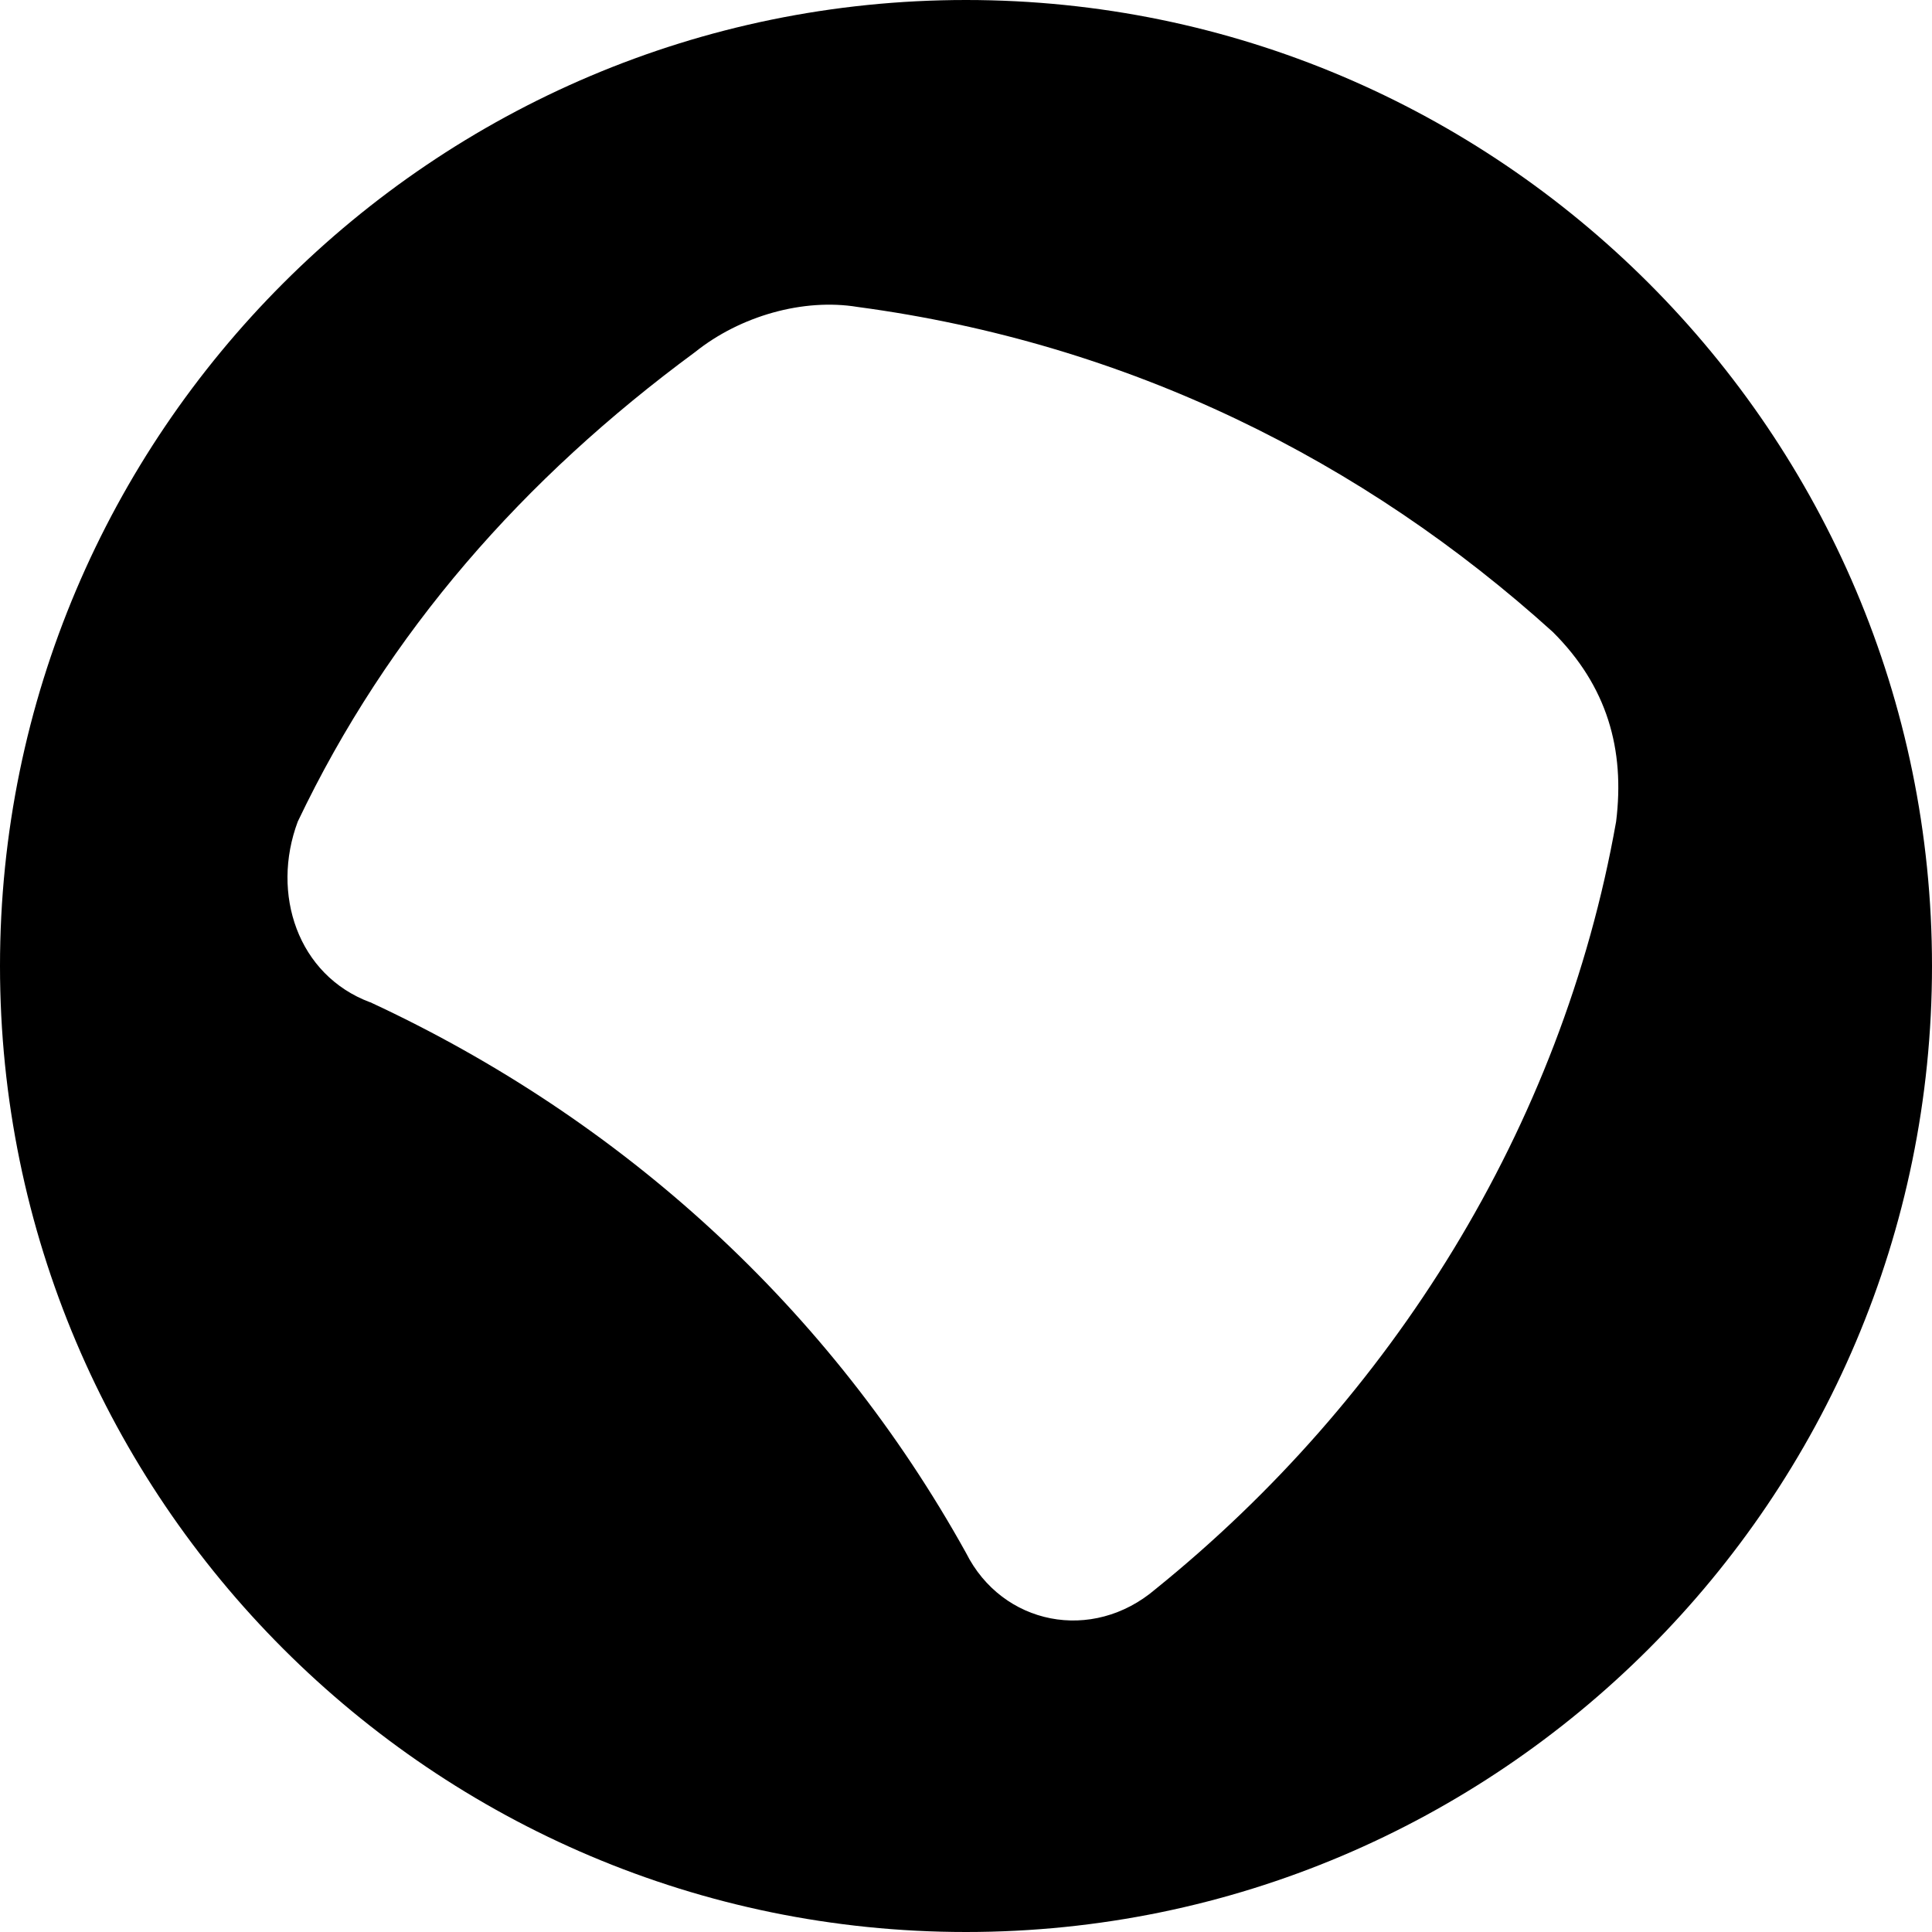
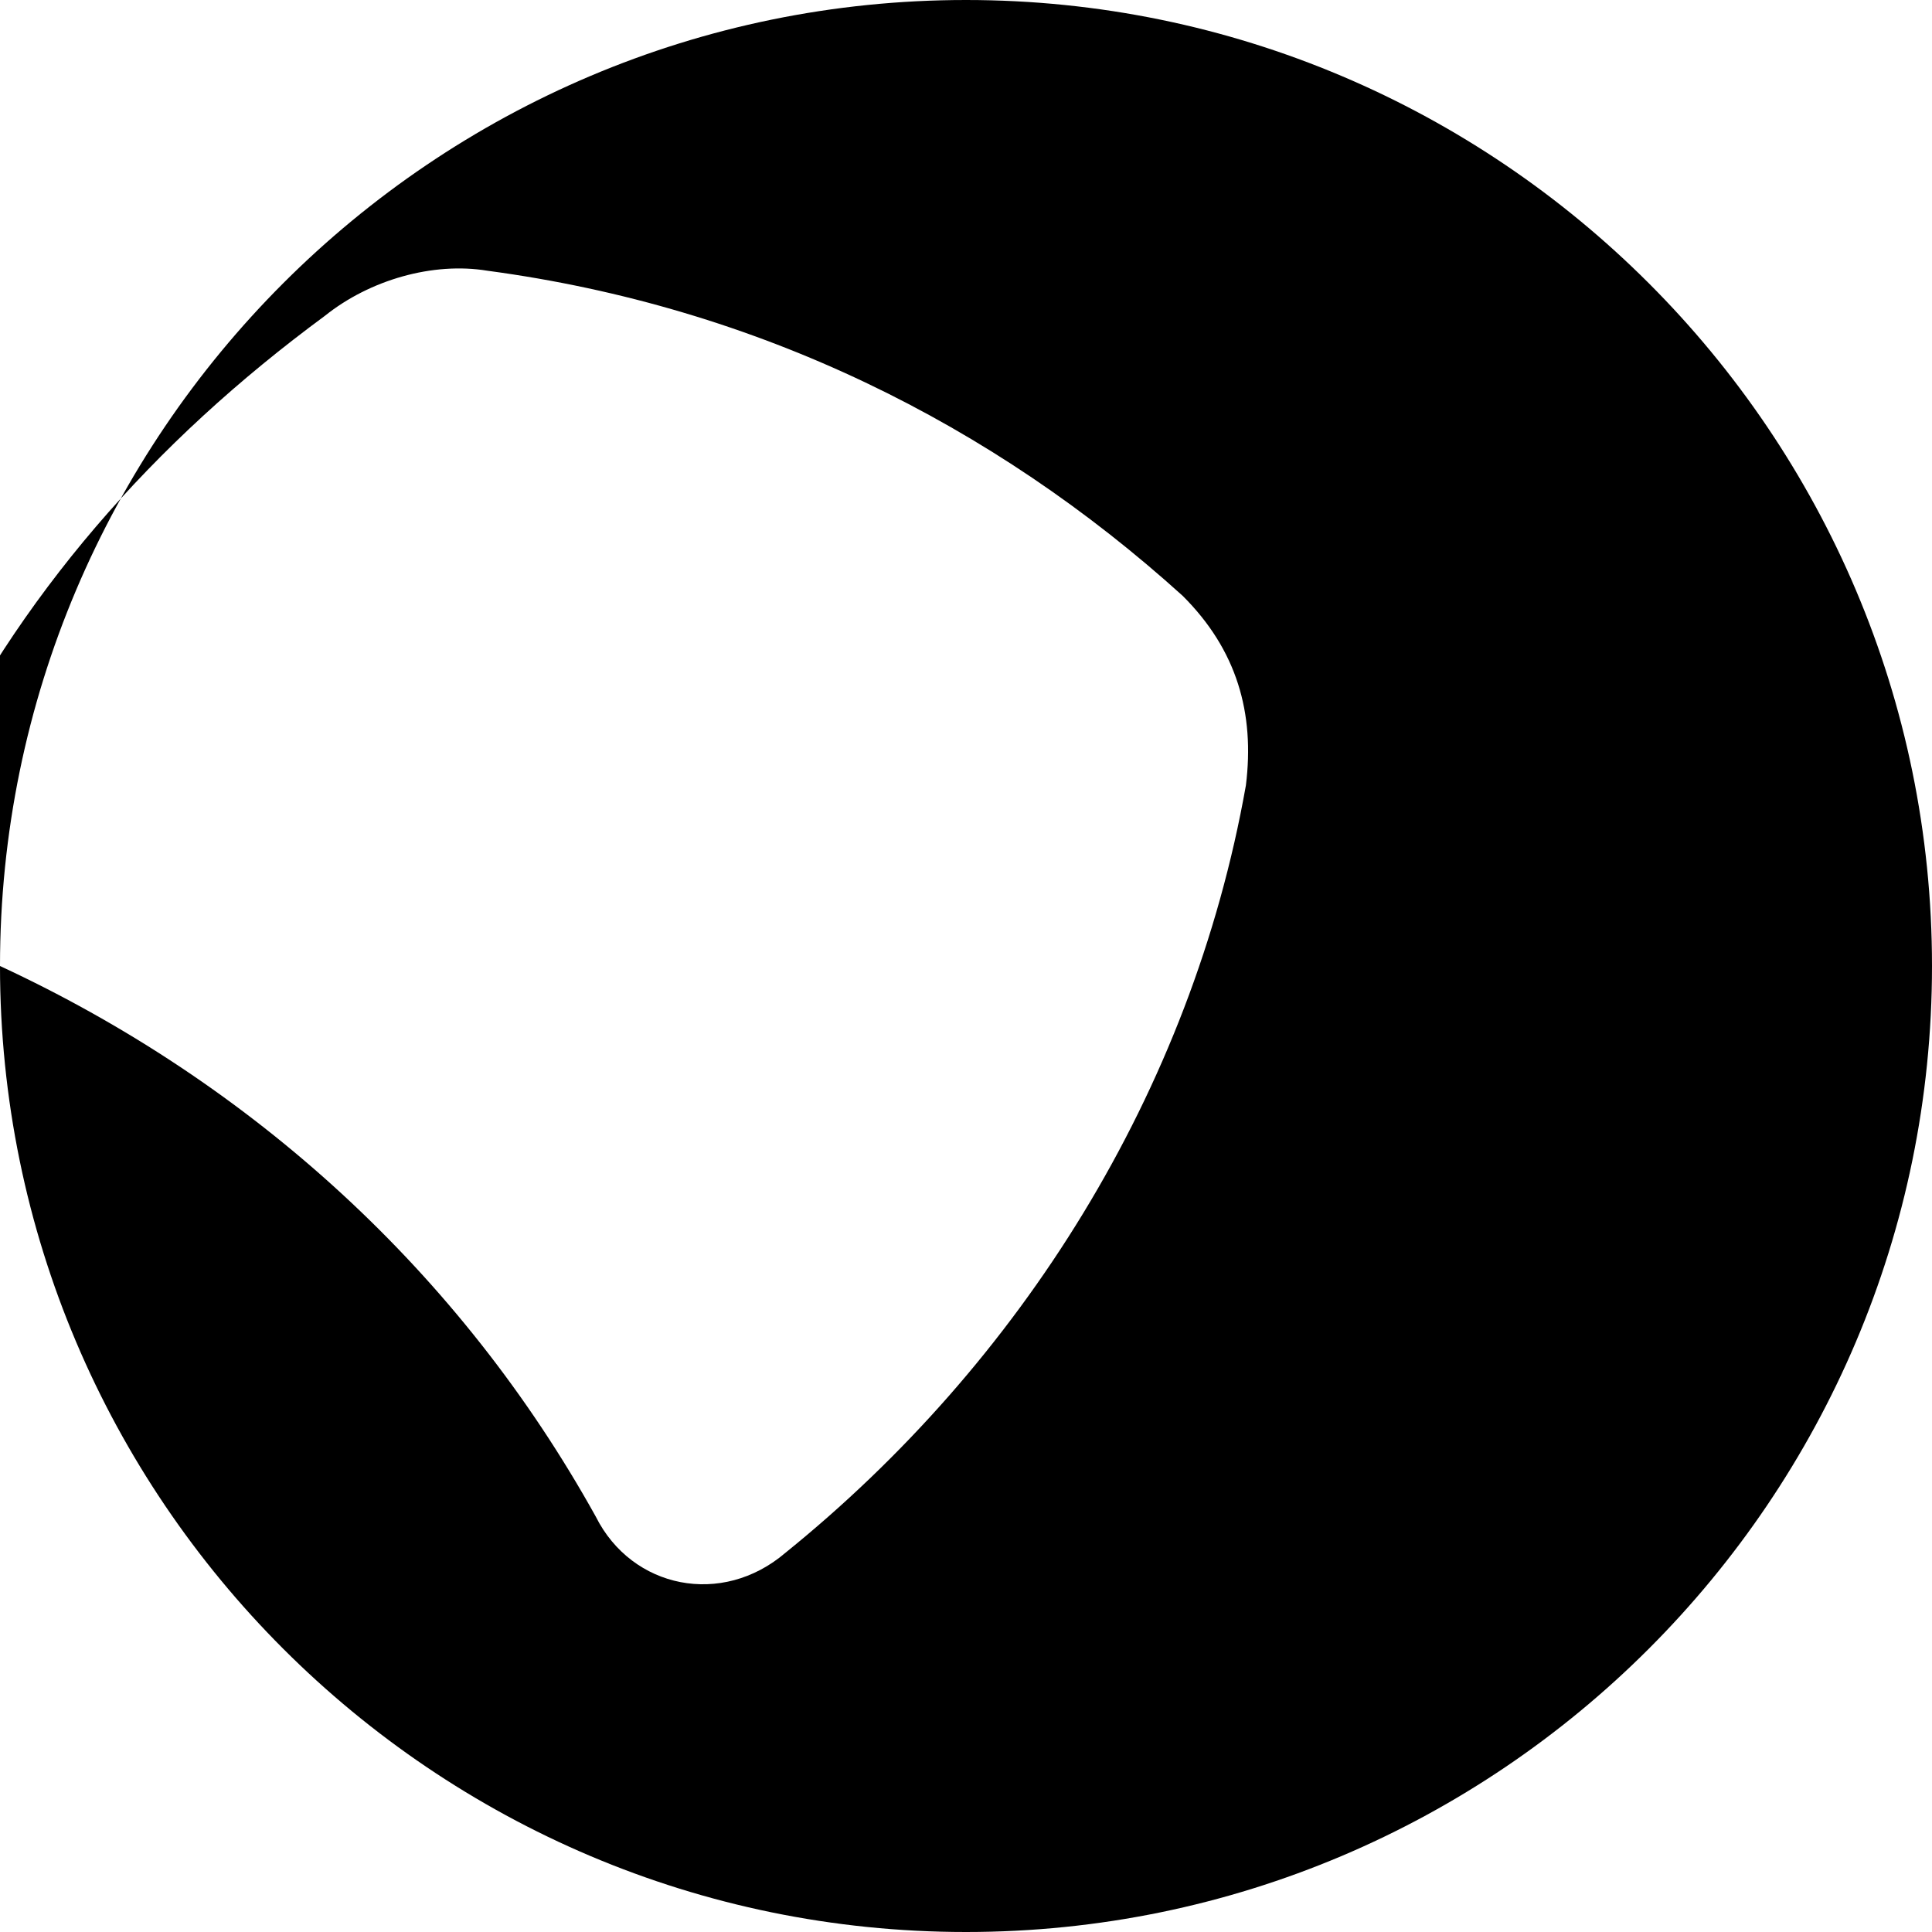
<svg xmlns="http://www.w3.org/2000/svg" xmlns:ns1="http://sodipodi.sourceforge.net/DTD/sodipodi-0.dtd" xmlns:ns2="http://www.inkscape.org/namespaces/inkscape" id="a" viewBox="0 0 32 32" version="1.1" ns1:docname="agencia-brasil.svg" width="32" height="32" ns2:version="1.4-beta2 (9aaf4f34, 2024-07-30)">
  <ns1:namedview id="namedview14" pagecolor="#ffffff" bordercolor="#000000" borderopacity="0.25" ns2:showpageshadow="2" ns2:pageopacity="0.0" ns2:pagecheckerboard="0" ns2:deskcolor="#d1d1d1" ns2:zoom="2.5712282" ns2:cx="-5.4448688" ns2:cy="51.531794" ns2:window-width="1440" ns2:window-height="790" ns2:window-x="0" ns2:window-y="0" ns2:window-maximized="1" ns2:current-layer="a" />
  <defs id="defs1">
    <style id="style1">.p{stroke:#000;stroke-miterlimit:10;stroke-width:2px;}.q{stroke-width:0px;}</style>
  </defs>
  <g id="g14" transform="matrix(0.4,0,0,0.4,-153.372,0)">
    <g id="o">
-       <path class="q" d="m 383.43,40 c 0,-22.06 17.94,-40 40,-40 22.06,0 40,17.94 40,40 0,22.06 -17.94,40 -40,40 -22.06,0 -40,-17.94 -40,-40 z m 15.33,1.5 c 10.47,4.86 19.07,12.71 24.67,22.8 1.5,2.99 5.23,3.74 7.85,1.5 9.72,-7.85 16.82,-19.07 19.07,-31.78 0.37,-2.99 -0.37,-5.61 -2.62,-7.85 -7.85,-7.1 -17.57,-11.96 -28.79,-13.46 -2.24,-0.37 -4.86,0.37 -6.73,1.87 -7.1,5.23 -12.71,11.59 -16.45,19.44 -1.12,2.99 0,6.36 2.99,7.48 z" id="path14" />
+       <path class="q" d="m 383.43,40 c 0,-22.06 17.94,-40 40,-40 22.06,0 40,17.94 40,40 0,22.06 -17.94,40 -40,40 -22.06,0 -40,-17.94 -40,-40 z c 10.47,4.86 19.07,12.71 24.67,22.8 1.5,2.99 5.23,3.74 7.85,1.5 9.72,-7.85 16.82,-19.07 19.07,-31.78 0.37,-2.99 -0.37,-5.61 -2.62,-7.85 -7.85,-7.1 -17.57,-11.96 -28.79,-13.46 -2.24,-0.37 -4.86,0.37 -6.73,1.87 -7.1,5.23 -12.71,11.59 -16.45,19.44 -1.12,2.99 0,6.36 2.99,7.48 z" id="path14" />
    </g>
  </g>
</svg>